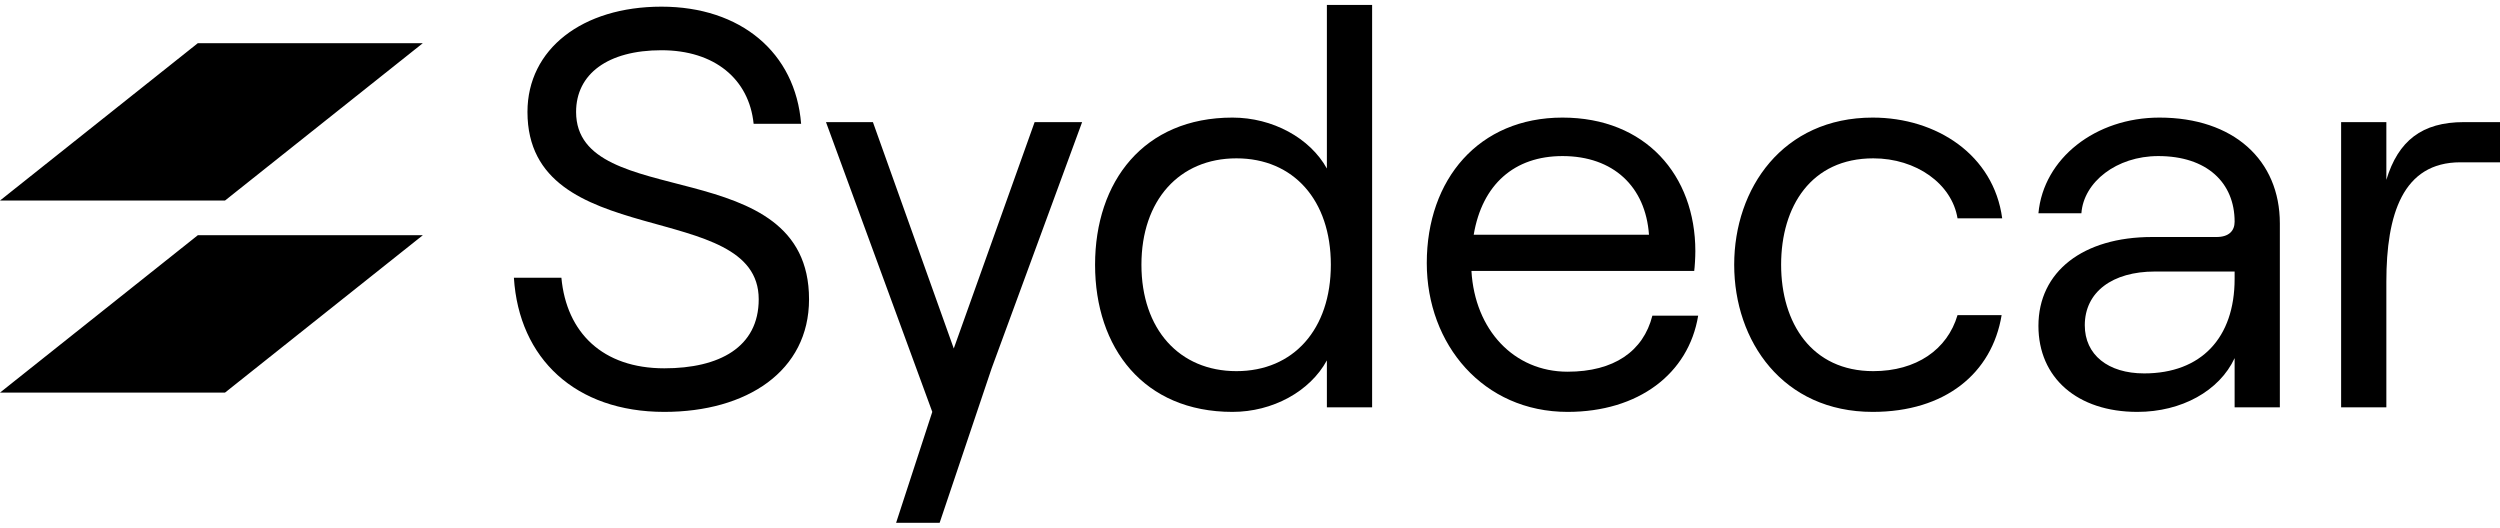
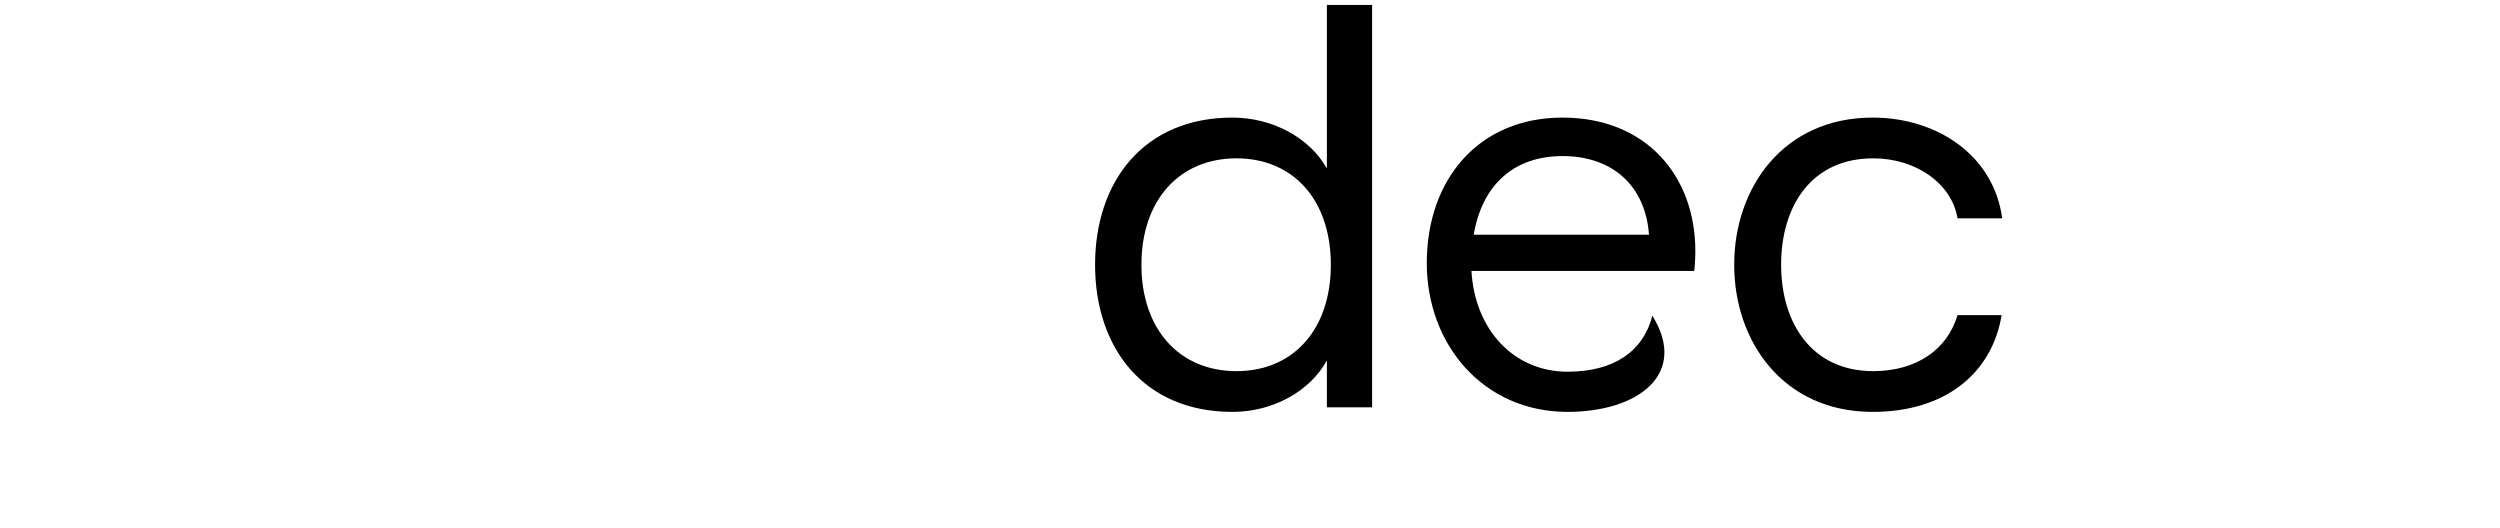
<svg xmlns="http://www.w3.org/2000/svg" fill="none" viewBox="0 0 450 95" height="95" width="450">
-   <path fill="black" d="M119.573 74.14C103.595 74.14 93.418 64.564 92.502 49.996H101.051C101.967 59.878 108.48 66.296 119.573 66.296C129.445 66.296 136.569 62.526 136.569 53.867C136.569 35.53 94.944 45.615 94.944 20.147C94.944 8.839 104.816 1.199 119.064 1.199C133.312 1.199 143.184 9.45 144.202 22.286H135.653C134.839 14.238 128.631 9.043 119.064 9.043C109.396 9.043 103.697 13.322 103.697 20.147C103.697 38.382 145.627 27.074 145.627 53.867C145.627 66.805 134.432 74.14 119.573 74.14Z" />
-   <path fill="black" d="M194.781 21.981L178.497 66.296L169.134 94.107H161.298L167.811 74.14L148.678 21.981H157.125L171.679 62.73L186.232 21.981H194.781Z" />
  <path fill="black" d="M221.843 74.14C205.865 74.14 197.113 62.628 197.113 47.653C197.113 32.677 205.865 21.166 221.843 21.166C229.069 21.166 235.786 24.833 238.839 30.334V0.893H246.981V73.325H238.839V64.87C235.786 70.473 229.069 74.14 221.843 74.14ZM222.556 66.805C232.835 66.805 239.552 59.266 239.552 47.653C239.552 36.039 232.835 28.501 222.556 28.501C212.277 28.501 205.458 36.039 205.458 47.653C205.458 59.266 212.277 66.805 222.556 66.805Z" />
-   <path fill="black" d="M297.427 56.822H305.671C303.941 67.314 294.883 74.14 282.162 74.14C266.998 74.14 256.82 62.017 256.82 47.347C256.82 32.27 266.183 21.166 281.246 21.166C296.206 21.166 305.162 31.557 305.162 45.208C305.162 46.329 305.06 48.06 304.958 48.774H264.86C265.471 59.368 272.493 66.907 282.162 66.907C290.507 66.907 295.799 63.24 297.427 56.822ZM281.246 28.093C272.595 28.093 266.794 33.187 265.267 42.254H296.817C296.206 33.594 290.405 28.093 281.246 28.093Z" />
+   <path fill="black" d="M297.427 56.822C303.941 67.314 294.883 74.14 282.162 74.14C266.998 74.14 256.82 62.017 256.82 47.347C256.82 32.27 266.183 21.166 281.246 21.166C296.206 21.166 305.162 31.557 305.162 45.208C305.162 46.329 305.06 48.06 304.958 48.774H264.86C265.471 59.368 272.493 66.907 282.162 66.907C290.507 66.907 295.799 63.24 297.427 56.822ZM281.246 28.093C272.595 28.093 266.794 33.187 265.267 42.254H296.817C296.206 33.594 290.405 28.093 281.246 28.093Z" />
  <path fill="black" d="M337.089 74.14C320.907 74.14 312.155 61.406 312.155 47.653C312.155 33.9 320.907 21.166 337.089 21.166C348.589 21.166 358.868 27.889 360.395 39.299H352.355C351.337 33.085 344.925 28.501 337.191 28.501C325.996 28.501 320.602 37.16 320.602 47.653C320.602 58.146 326.098 66.805 337.191 66.805C344.925 66.805 350.523 62.934 352.355 56.72H360.293C358.563 67.213 350.116 74.14 337.089 74.14Z" />
-   <path fill="black" d="M388.696 21.166C402.028 21.166 410.373 28.806 410.373 40.216V73.325H402.232V64.462C399.484 70.371 392.665 74.14 384.727 74.14C373.939 74.14 366.917 68.028 366.917 58.655C366.917 48.875 374.957 42.661 387.373 42.661H398.975C401.214 42.661 402.232 41.54 402.232 39.911C402.232 32.881 397.245 28.093 388.492 28.093C380.961 28.093 375.059 32.779 374.651 38.382H366.917C367.833 28.501 377.196 21.166 388.696 21.166ZM385.948 67.213C396.227 67.213 402.232 60.795 402.232 50.2V48.875H387.882C380.249 48.875 375.262 52.543 375.262 58.553C375.262 63.851 379.435 67.213 385.948 67.213Z" />
-   <path fill="black" d="M450 29.214H442.876C432.495 29.214 429.544 38.586 429.544 50.709V73.325H421.402V21.981H429.544V32.372C431.681 25.343 435.955 21.981 443.487 21.981H450V29.214Z" />
-   <path fill="black" d="M40.502 36.095H0L35.606 7.772H76.108L40.502 36.095ZM40.502 70.667H0L35.606 42.341H76.108L40.502 70.667Z" />
</svg>